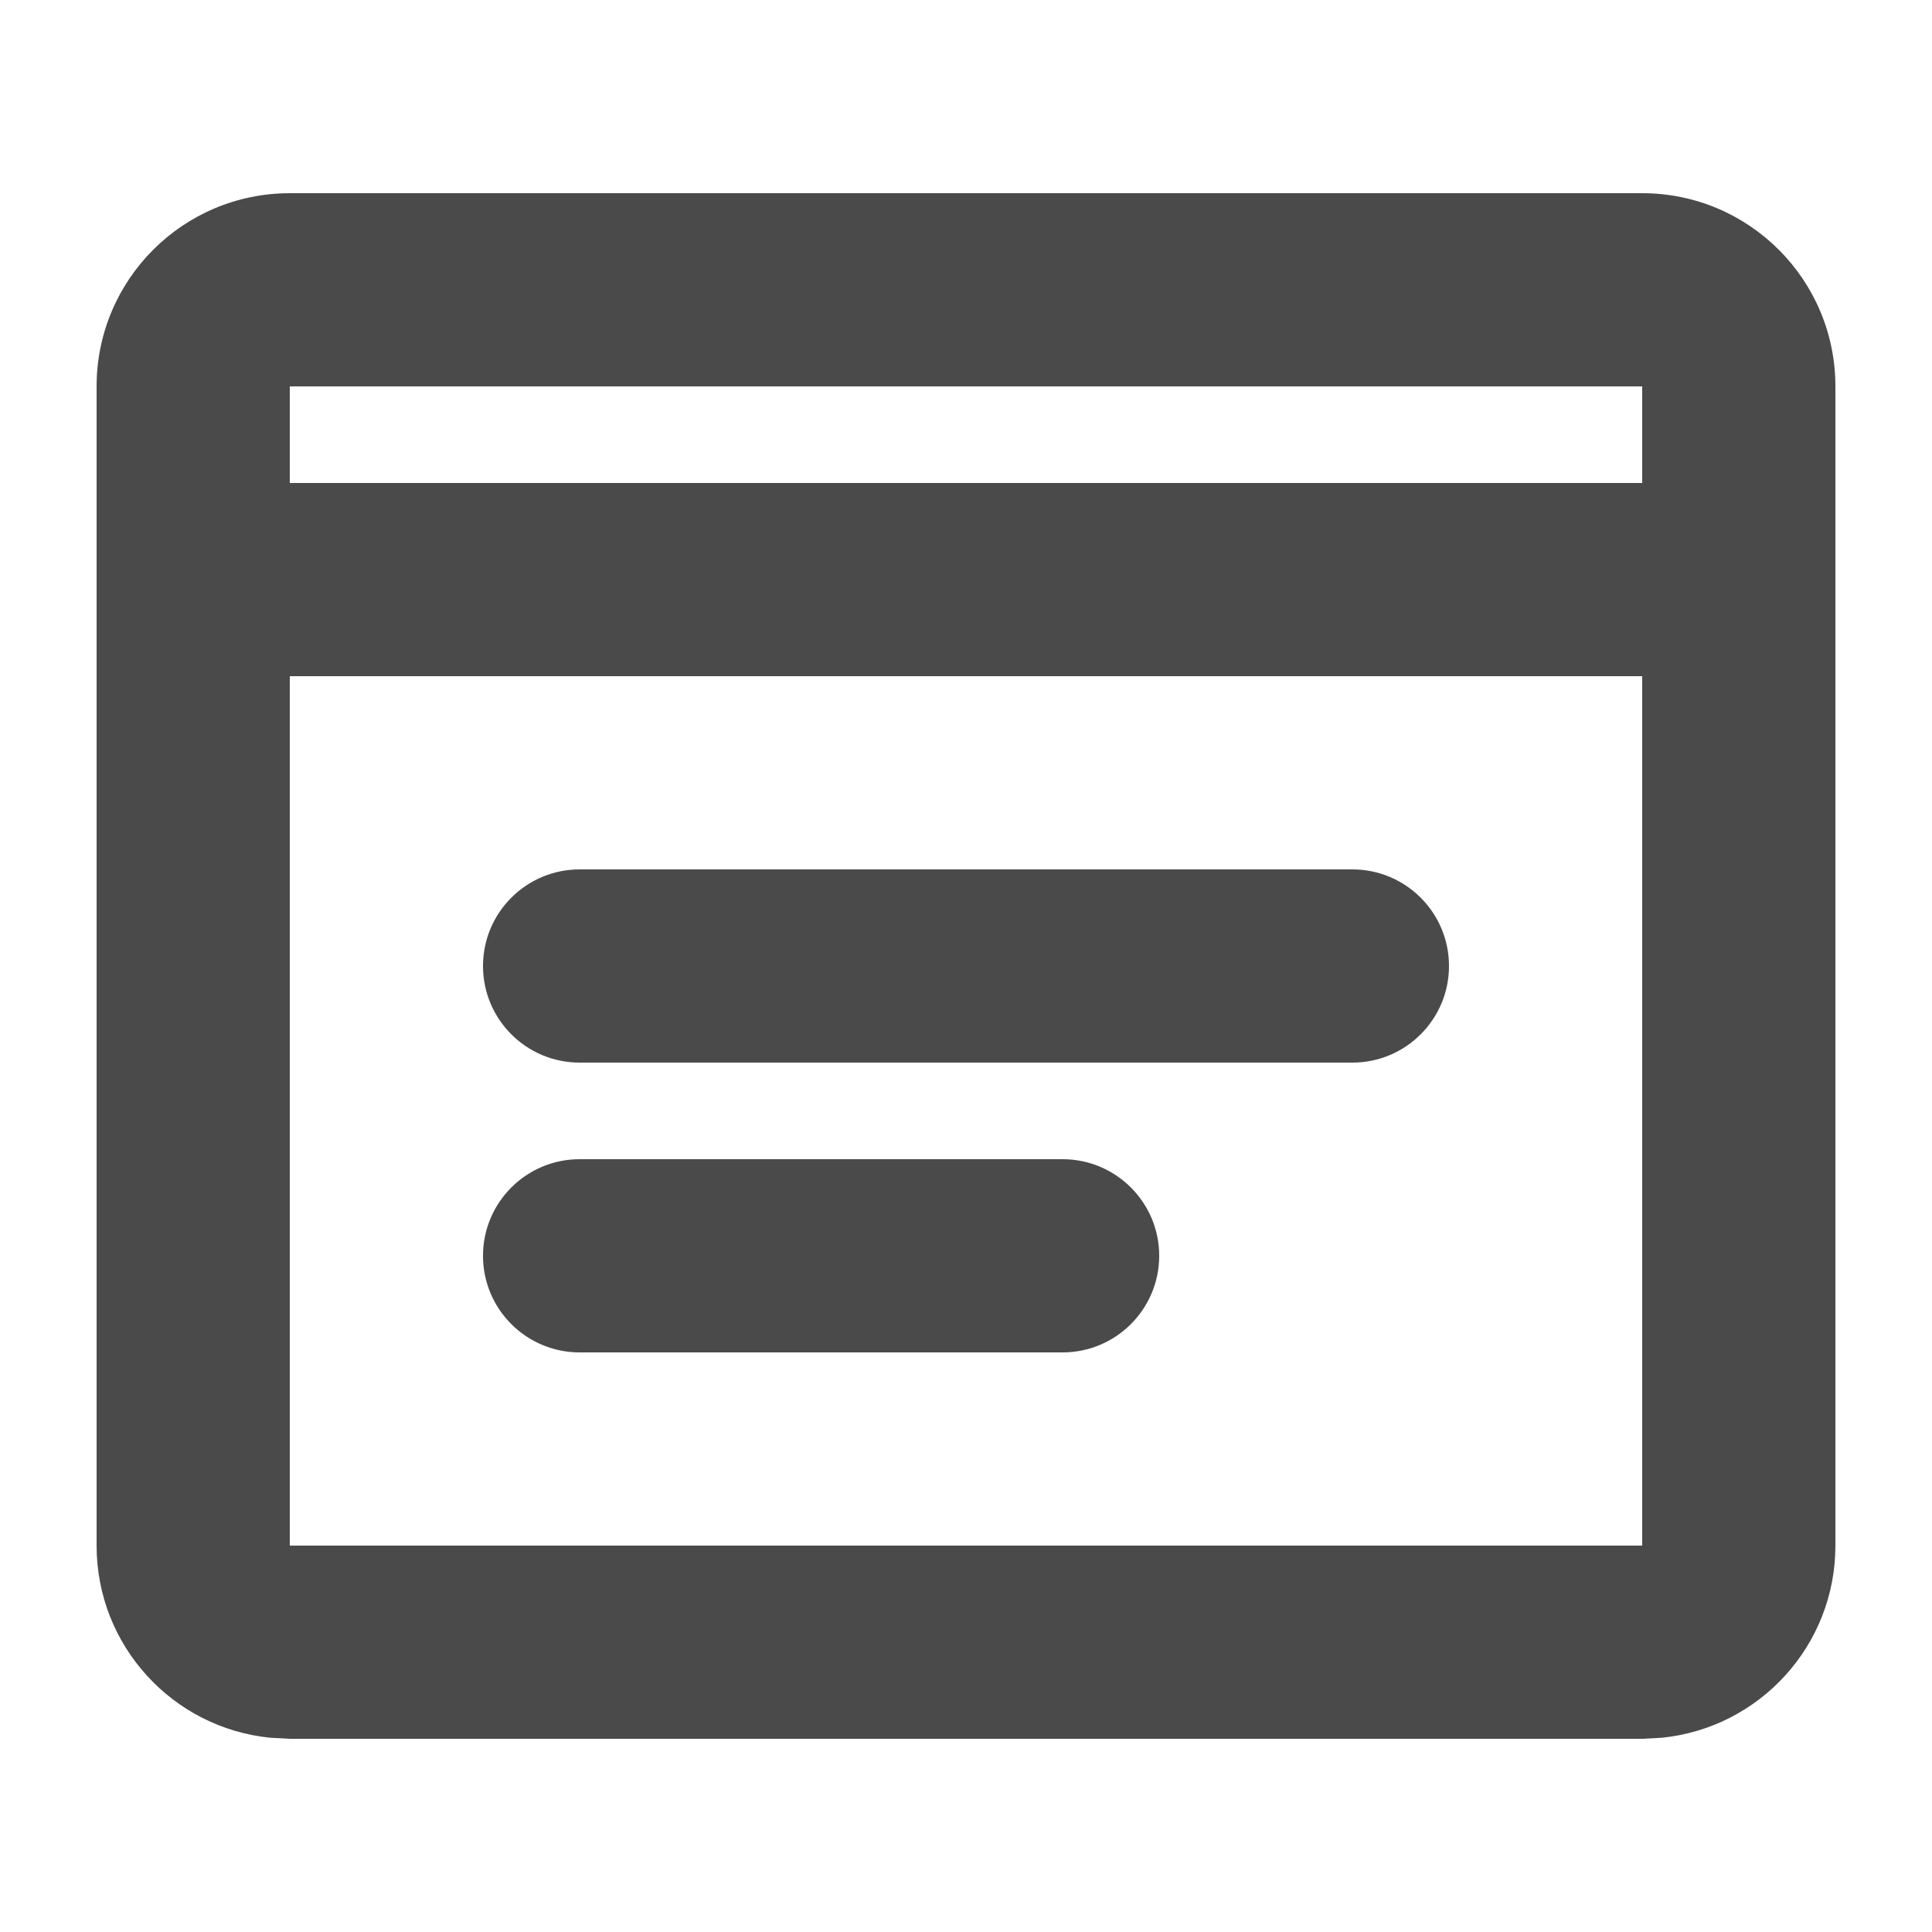
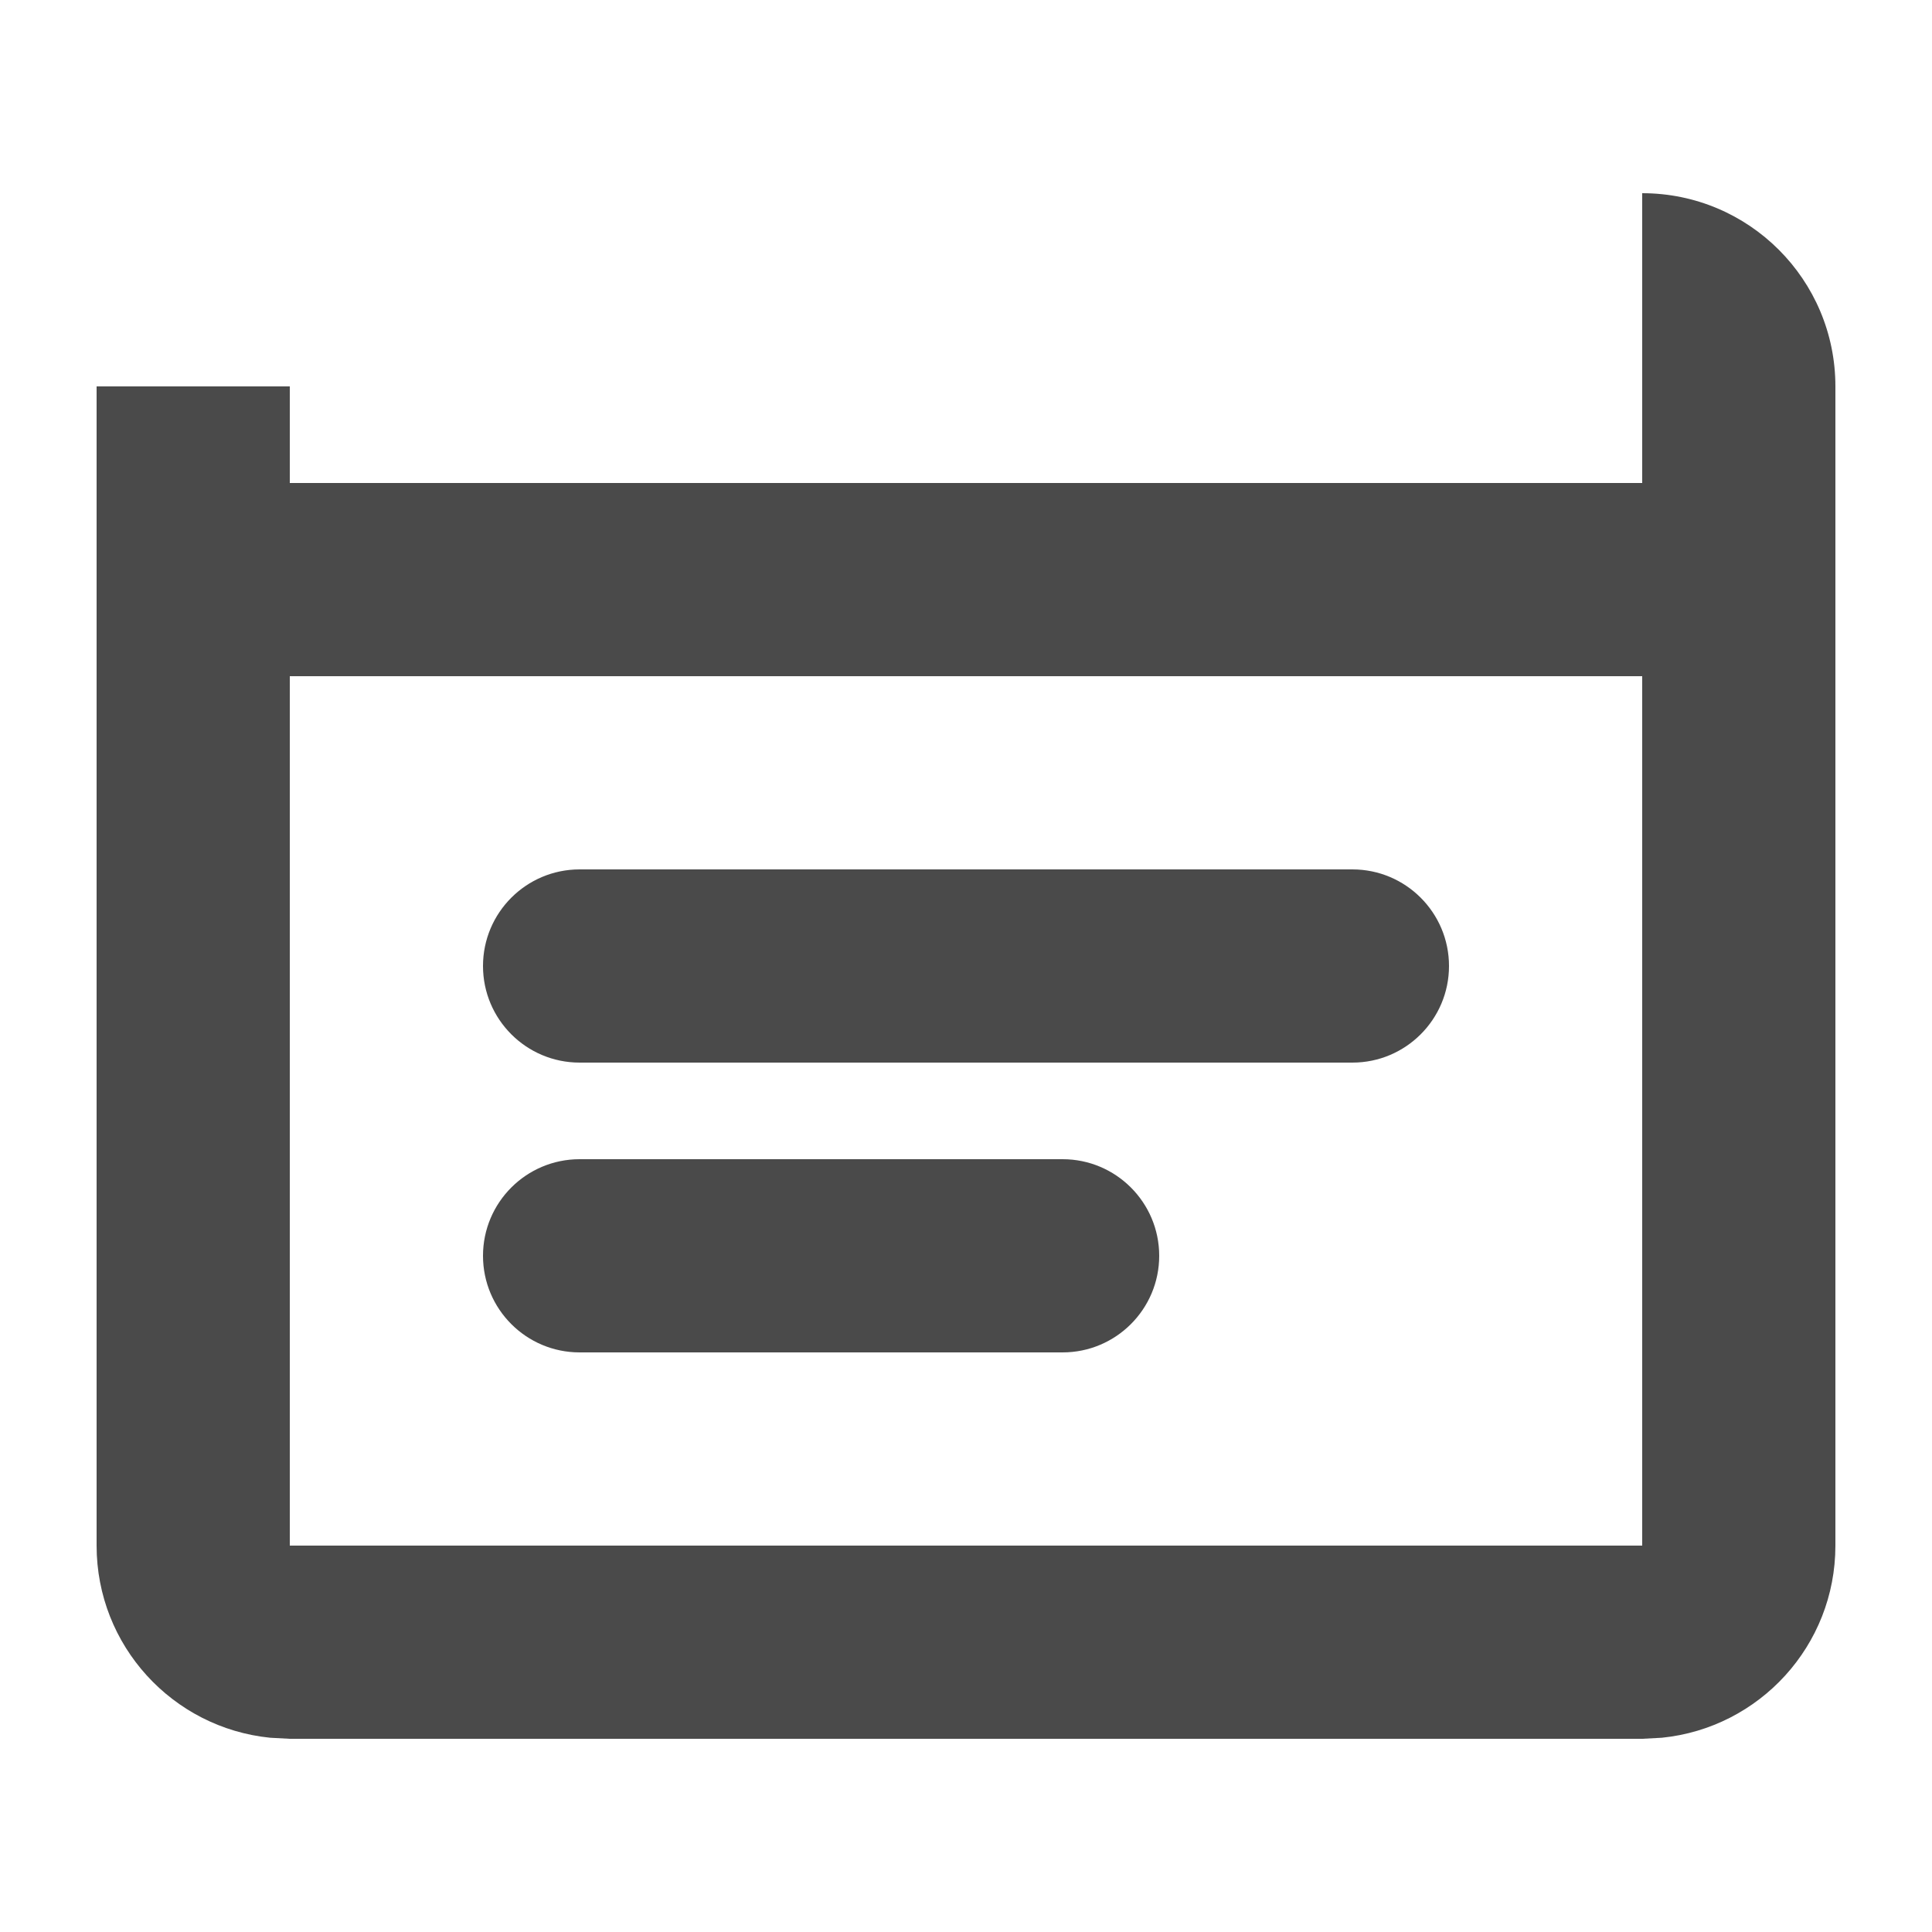
<svg xmlns="http://www.w3.org/2000/svg" width="20" height="20" viewBox="0 0 20 20" fill="none">
-   <path d="M17 2C18.105 2 19 2.895 19 4V16C19 17.036 18.213 17.887 17.204 17.989L17 18H3L2.796 17.989C1.787 17.887 1 17.036 1 16V4C1 2.895 1.895 2 3 2H17ZM3 16H17V7H3V16ZM11 12C11.552 12 12 12.448 12 13C12 13.552 11.552 14 11 14H6C5.448 14 5 13.552 5 13C5 12.448 5.448 12 6 12H11ZM14 9C14.552 9 15 9.448 15 10C15 10.552 14.552 11 14 11H6C5.448 11 5 10.552 5 10C5 9.448 5.448 9 6 9H14ZM3 5H17V4H3V5Z" fill="#4A4A4A" />
+   <path d="M17 2C18.105 2 19 2.895 19 4V16C19 17.036 18.213 17.887 17.204 17.989L17 18H3L2.796 17.989C1.787 17.887 1 17.036 1 16V4H17ZM3 16H17V7H3V16ZM11 12C11.552 12 12 12.448 12 13C12 13.552 11.552 14 11 14H6C5.448 14 5 13.552 5 13C5 12.448 5.448 12 6 12H11ZM14 9C14.552 9 15 9.448 15 10C15 10.552 14.552 11 14 11H6C5.448 11 5 10.552 5 10C5 9.448 5.448 9 6 9H14ZM3 5H17V4H3V5Z" fill="#4A4A4A" />
</svg>